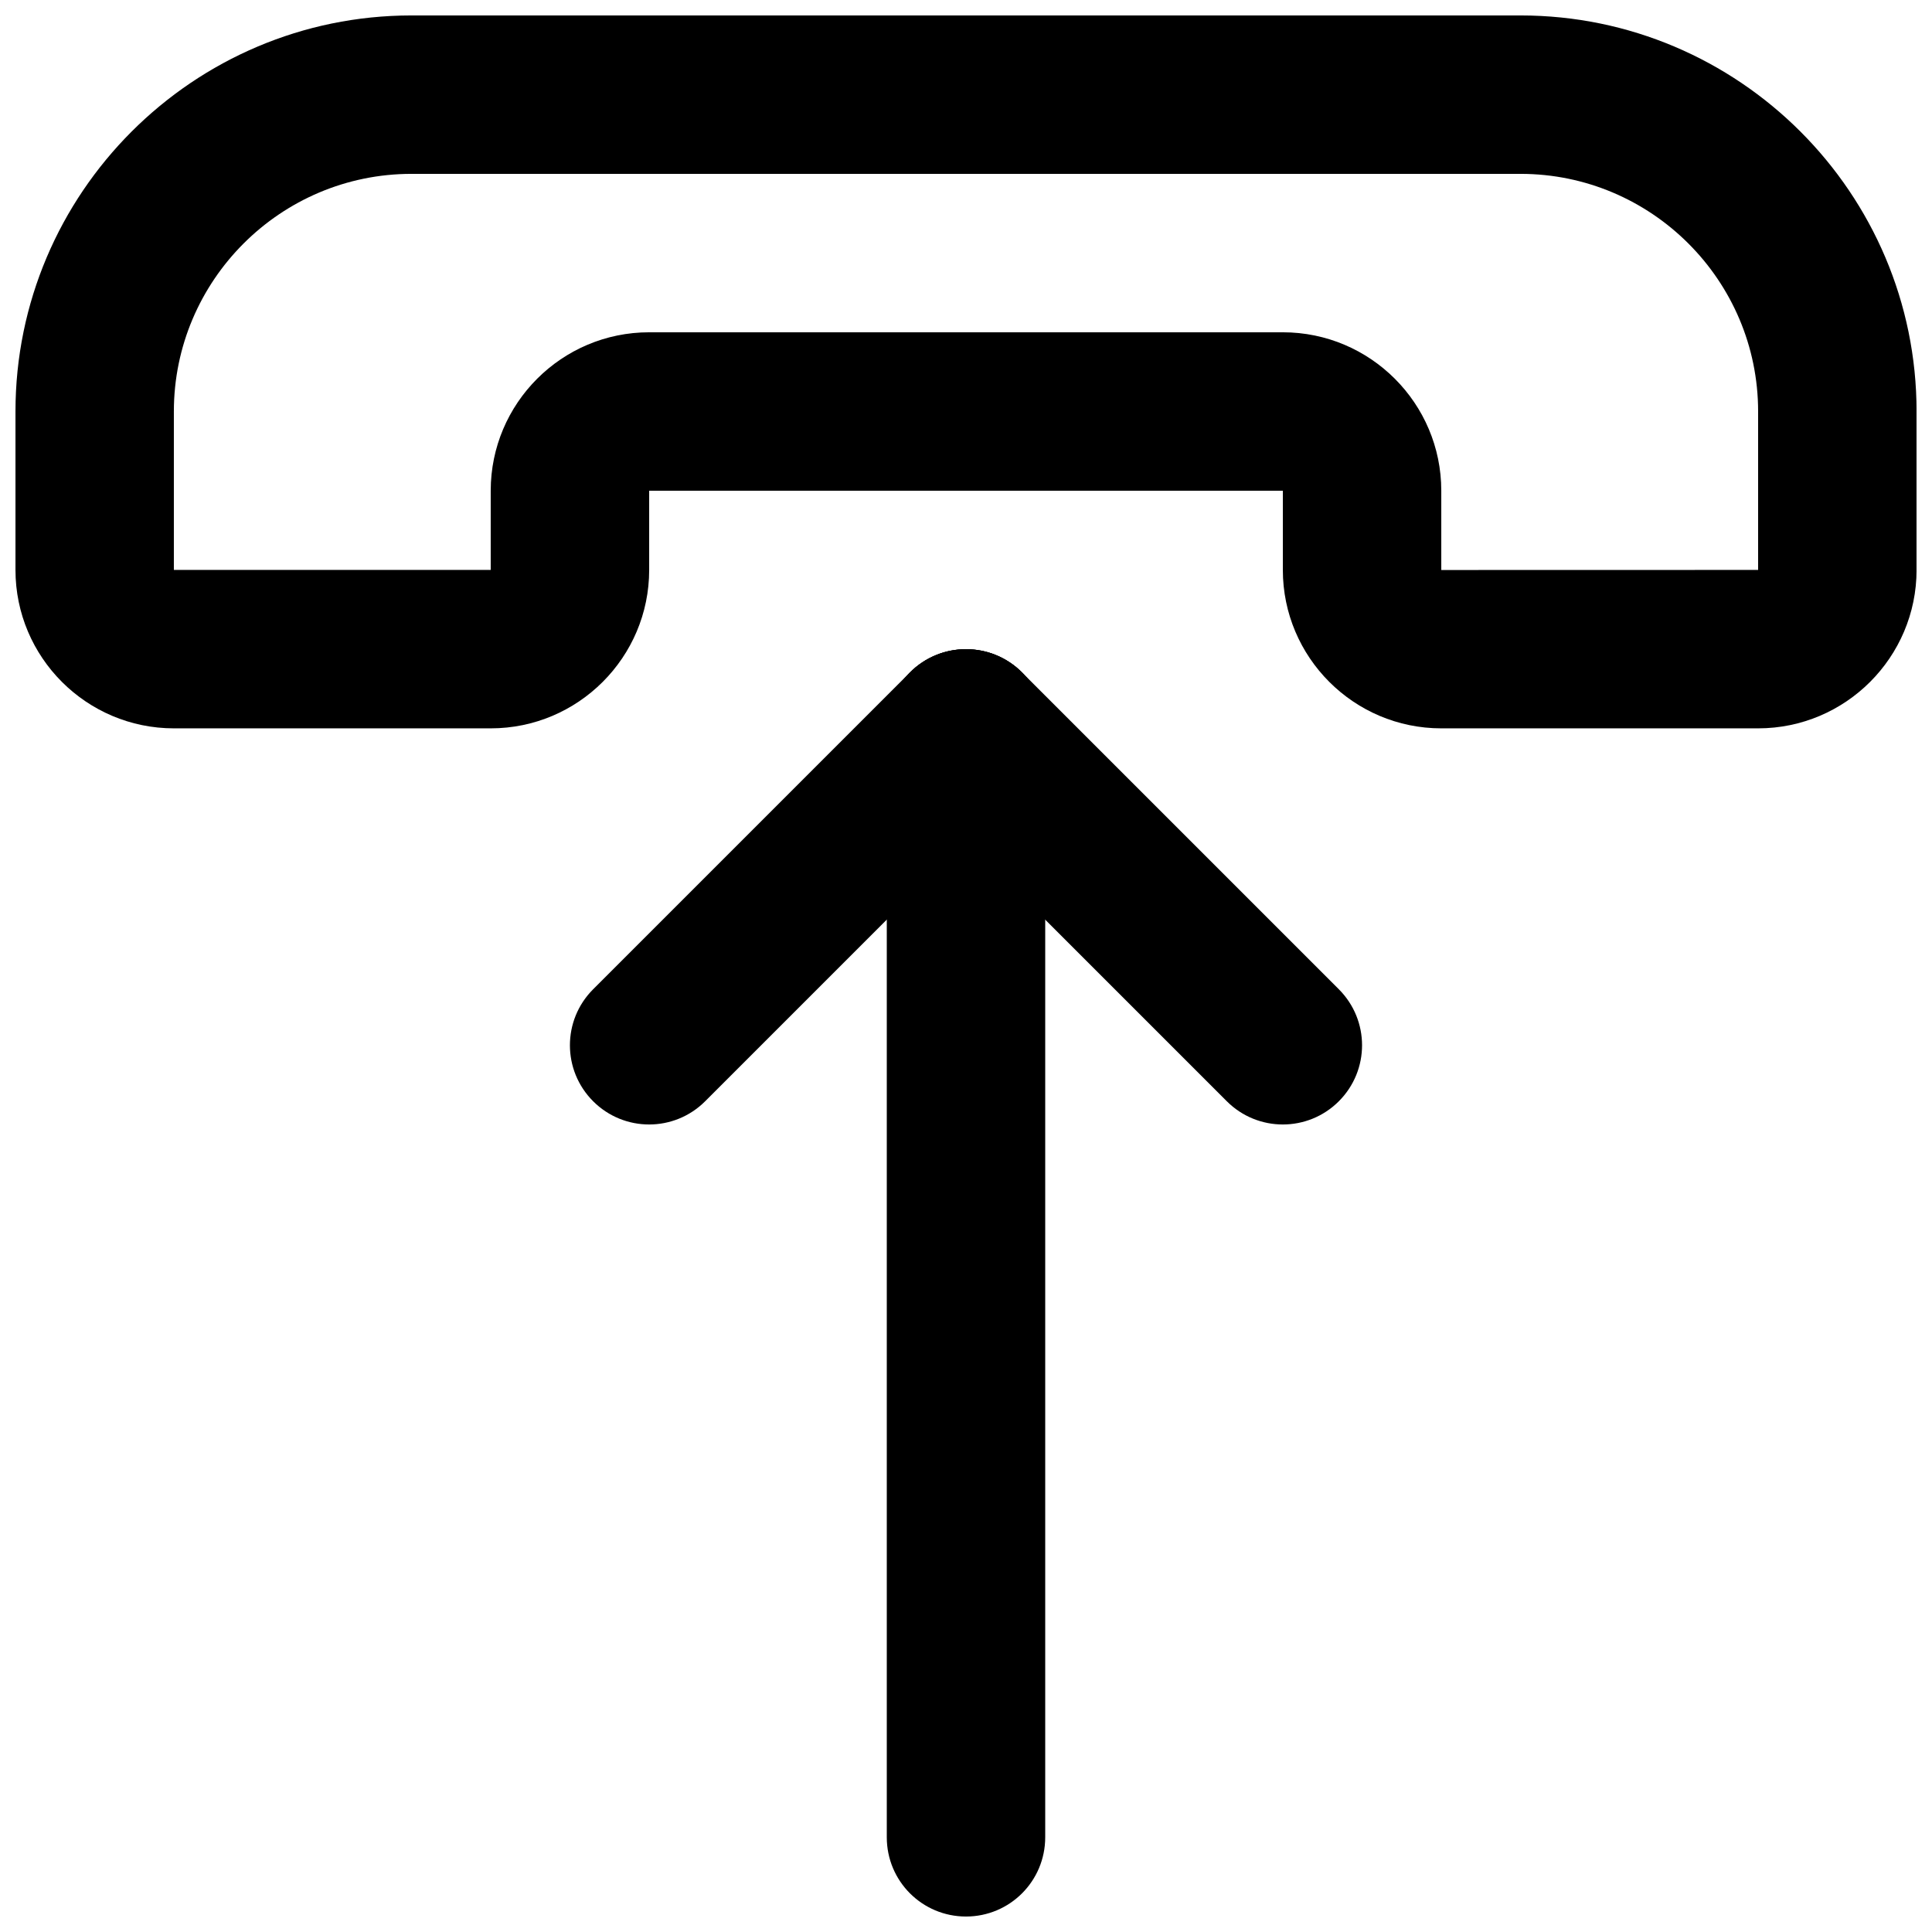
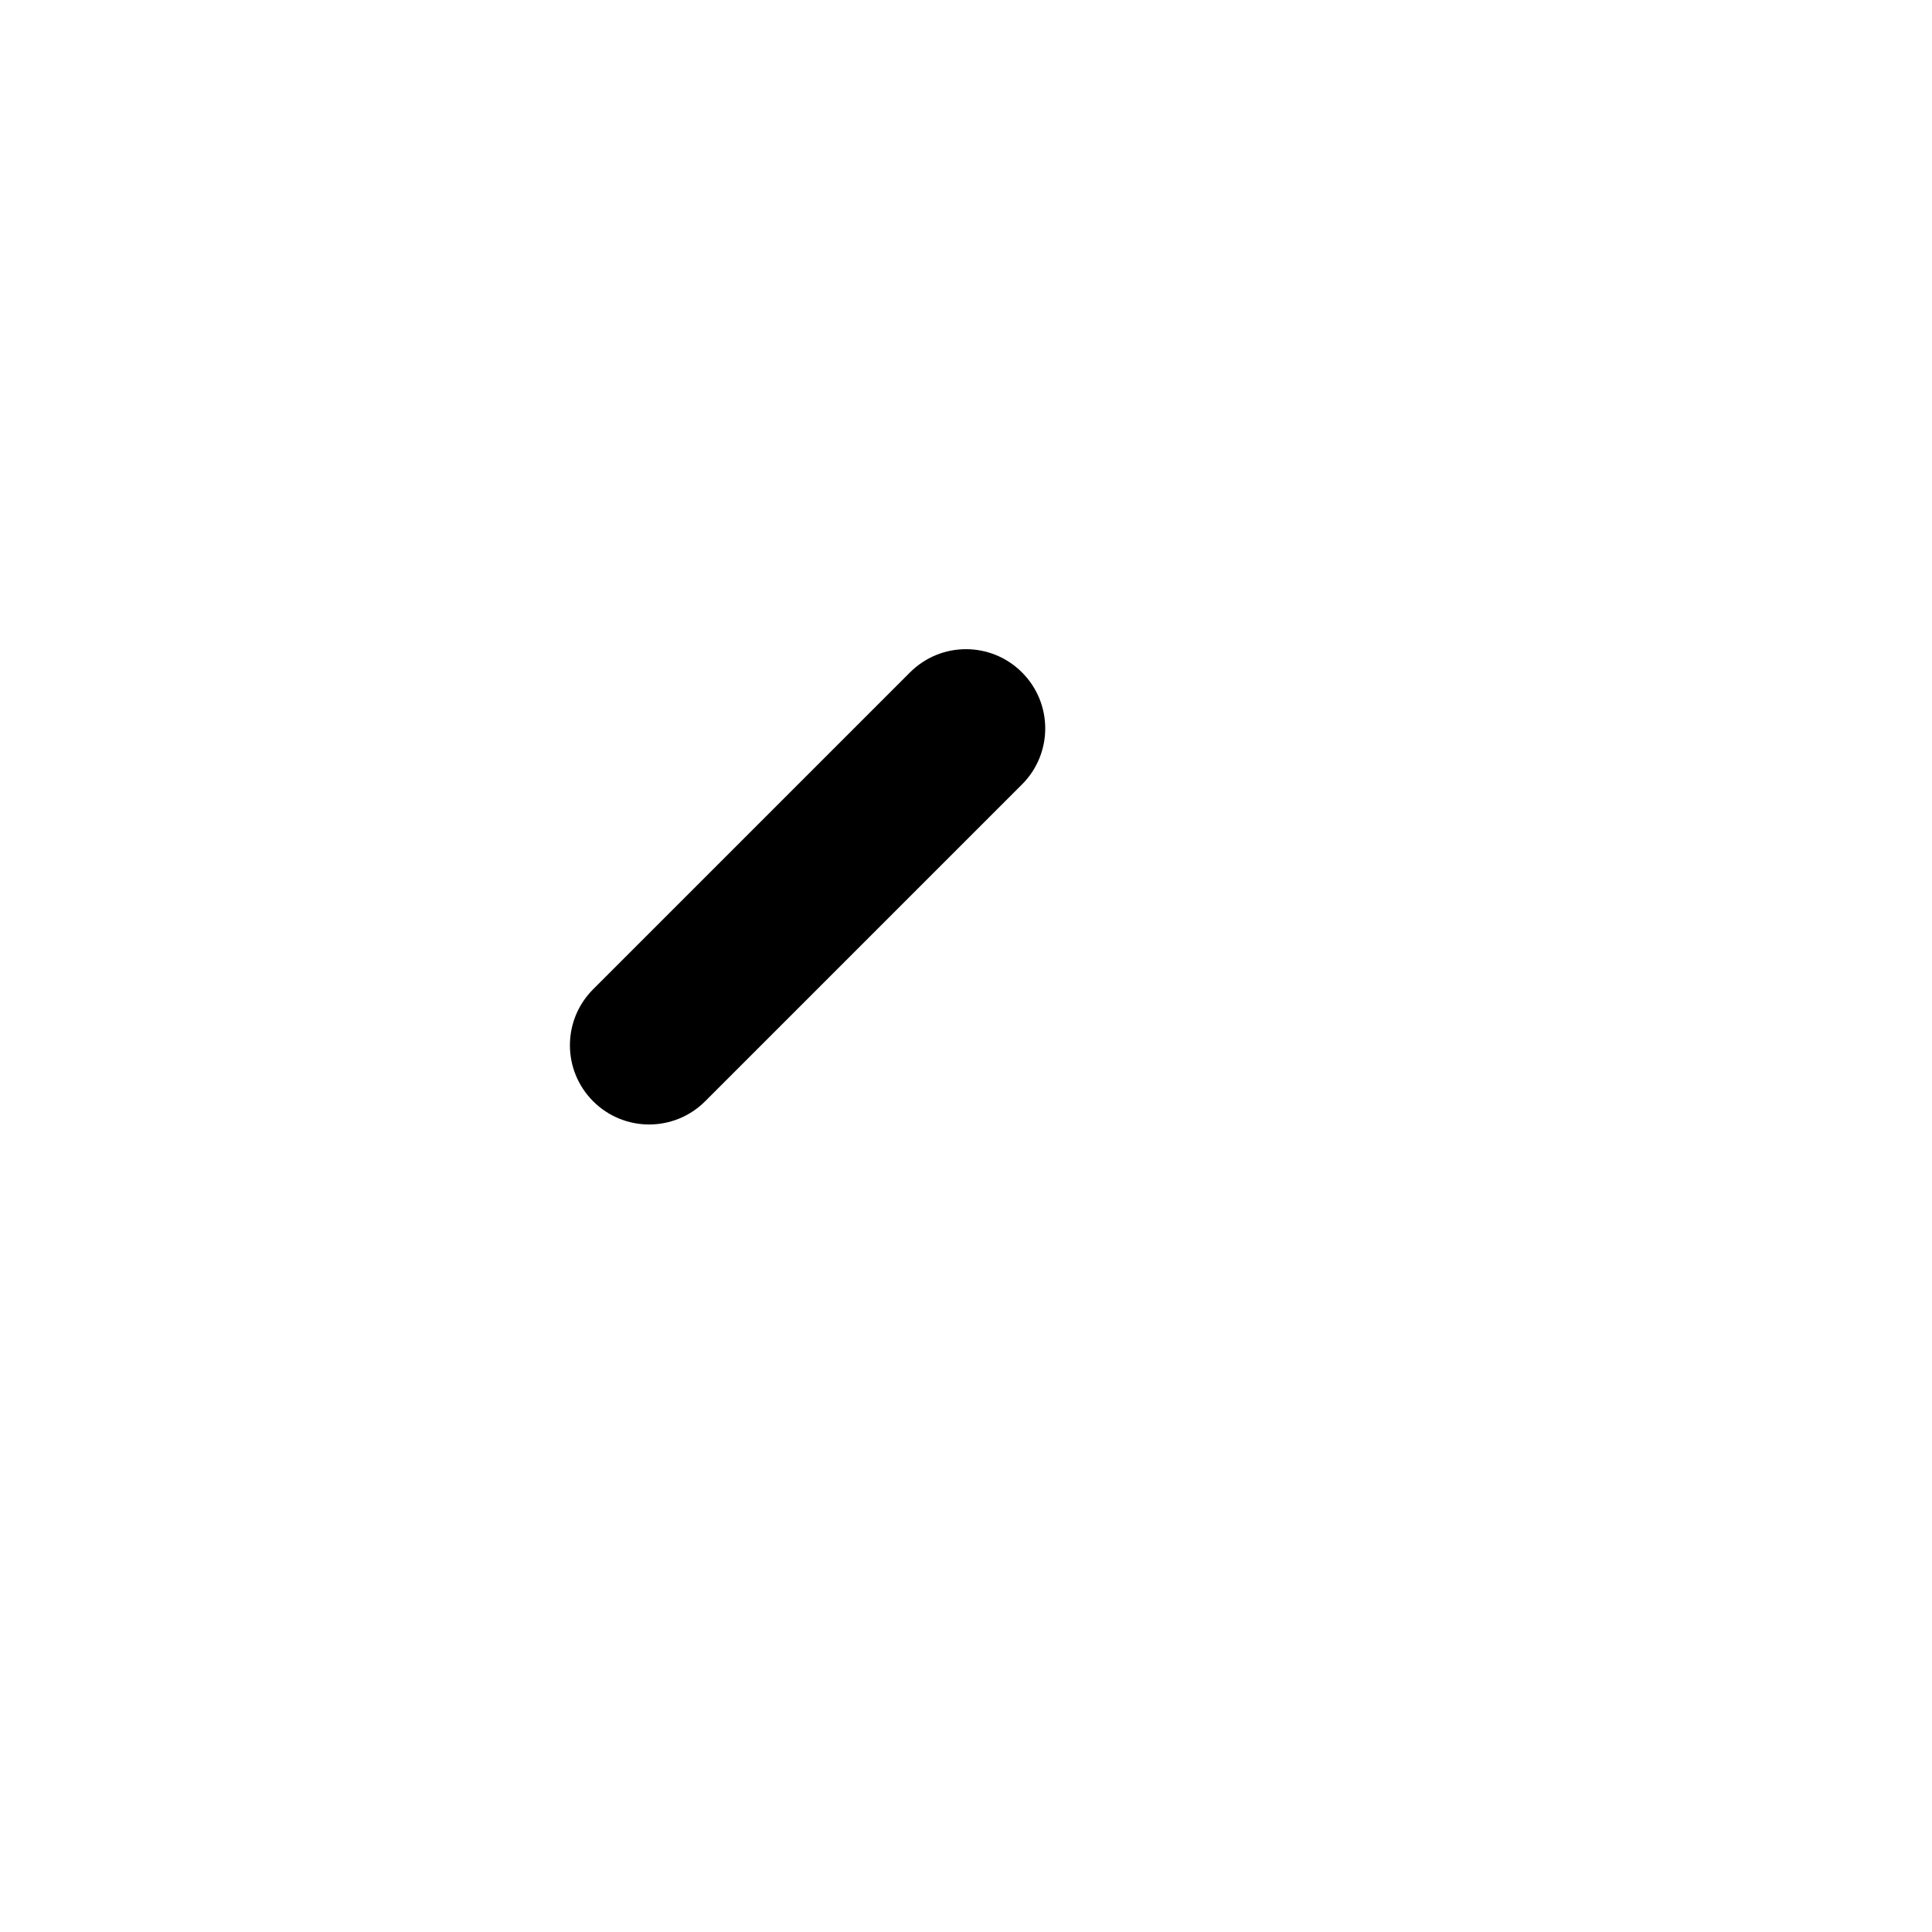
<svg xmlns="http://www.w3.org/2000/svg" width="800px" height="800px" version="1.1" viewBox="144 144 512 512">
  <defs>
    <clipPath id="b">
-       <path d="m148.09 148.09h503.81v189.91h-503.81z" />
-     </clipPath>
+       </clipPath>
    <clipPath id="a">
-       <path d="m379 316h42v335.9h-42z" />
-     </clipPath>
+       </clipPath>
  </defs>
  <g clip-path="url(#b)">
    <path d="m609.92 337.02h-83.969c-23.152 0-41.984-18.828-41.984-41.984v-20.992h-167.93v20.992c0 23.152-18.828 41.984-41.984 41.984h-83.969c-23.156 0-41.984-18.832-41.984-41.984v-41.984c0-57.875 47.086-104.96 104.96-104.96h293.89c57.875 0 104.96 47.086 104.96 104.96v41.984c-0.004 23.152-18.832 41.984-41.988 41.984zm-293.89-104.96h167.94c23.152 0 41.984 18.828 41.984 41.984v21.012l83.965-0.02v-41.984c0-34.723-28.254-62.977-62.977-62.977h-293.89c-34.723 0-62.977 28.254-62.977 62.977v41.984h83.969v-20.992c0-23.156 18.828-41.984 41.984-41.984z" />
  </g>
  <g clip-path="url(#a)">
-     <path d="m400 651.9c-11.609 0-20.992-9.383-20.992-20.992v-293.87c0-11.586 9.383-20.992 20.992-20.992s20.992 9.406 20.992 20.992v293.87c0 11.609-9.387 20.992-20.992 20.992z" />
+     <path d="m400 651.9v-293.87c0-11.586 9.383-20.992 20.992-20.992s20.992 9.406 20.992 20.992v293.87c0 11.609-9.387 20.992-20.992 20.992z" />
  </g>
-   <path d="m483.96 442c-5.375 0-10.746-2.059-14.84-6.152l-83.969-83.969c-8.207-8.188-8.207-21.477 0-29.684s21.477-8.207 29.684 0l83.969 83.969c8.207 8.207 8.207 21.477 0 29.684-4.094 4.094-9.469 6.152-14.844 6.152z" />
  <path d="m316.03 442c-5.375 0-10.746-2.059-14.84-6.152-8.207-8.207-8.207-21.477 0-29.684l83.969-83.969c8.207-8.207 21.477-8.207 29.684 0s8.207 21.496 0 29.684l-83.969 83.969c-4.098 4.094-9.473 6.152-14.844 6.152z" />
</svg>